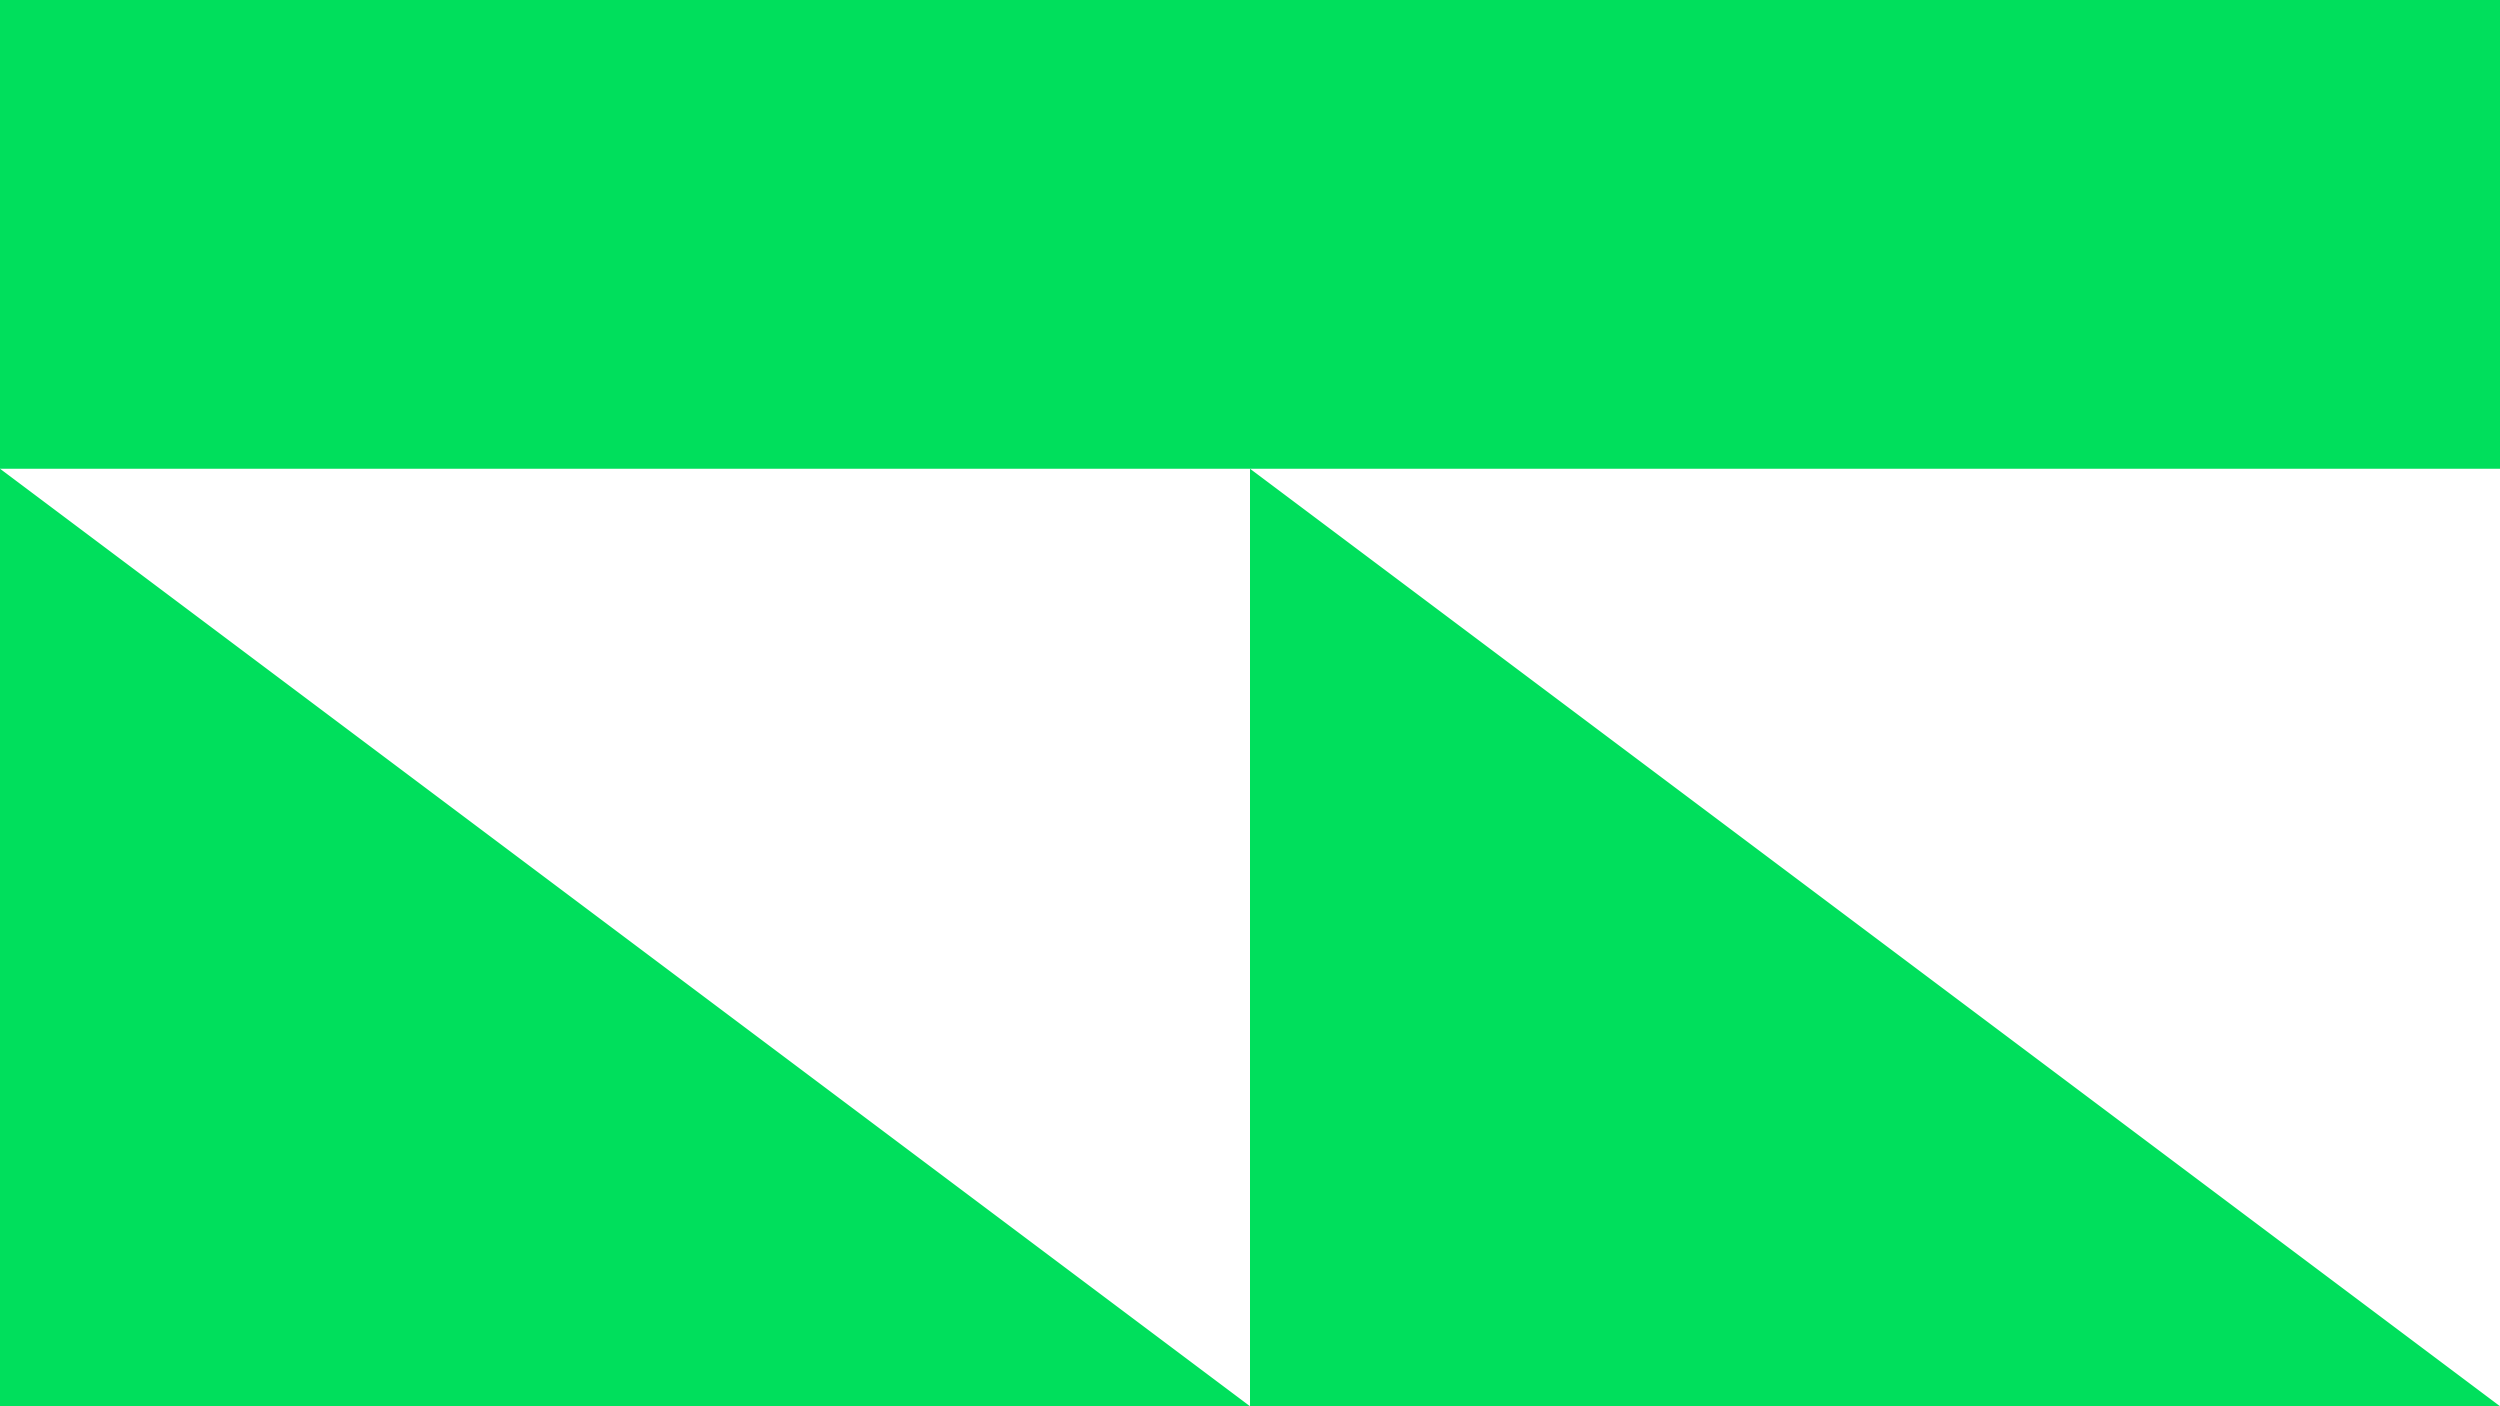
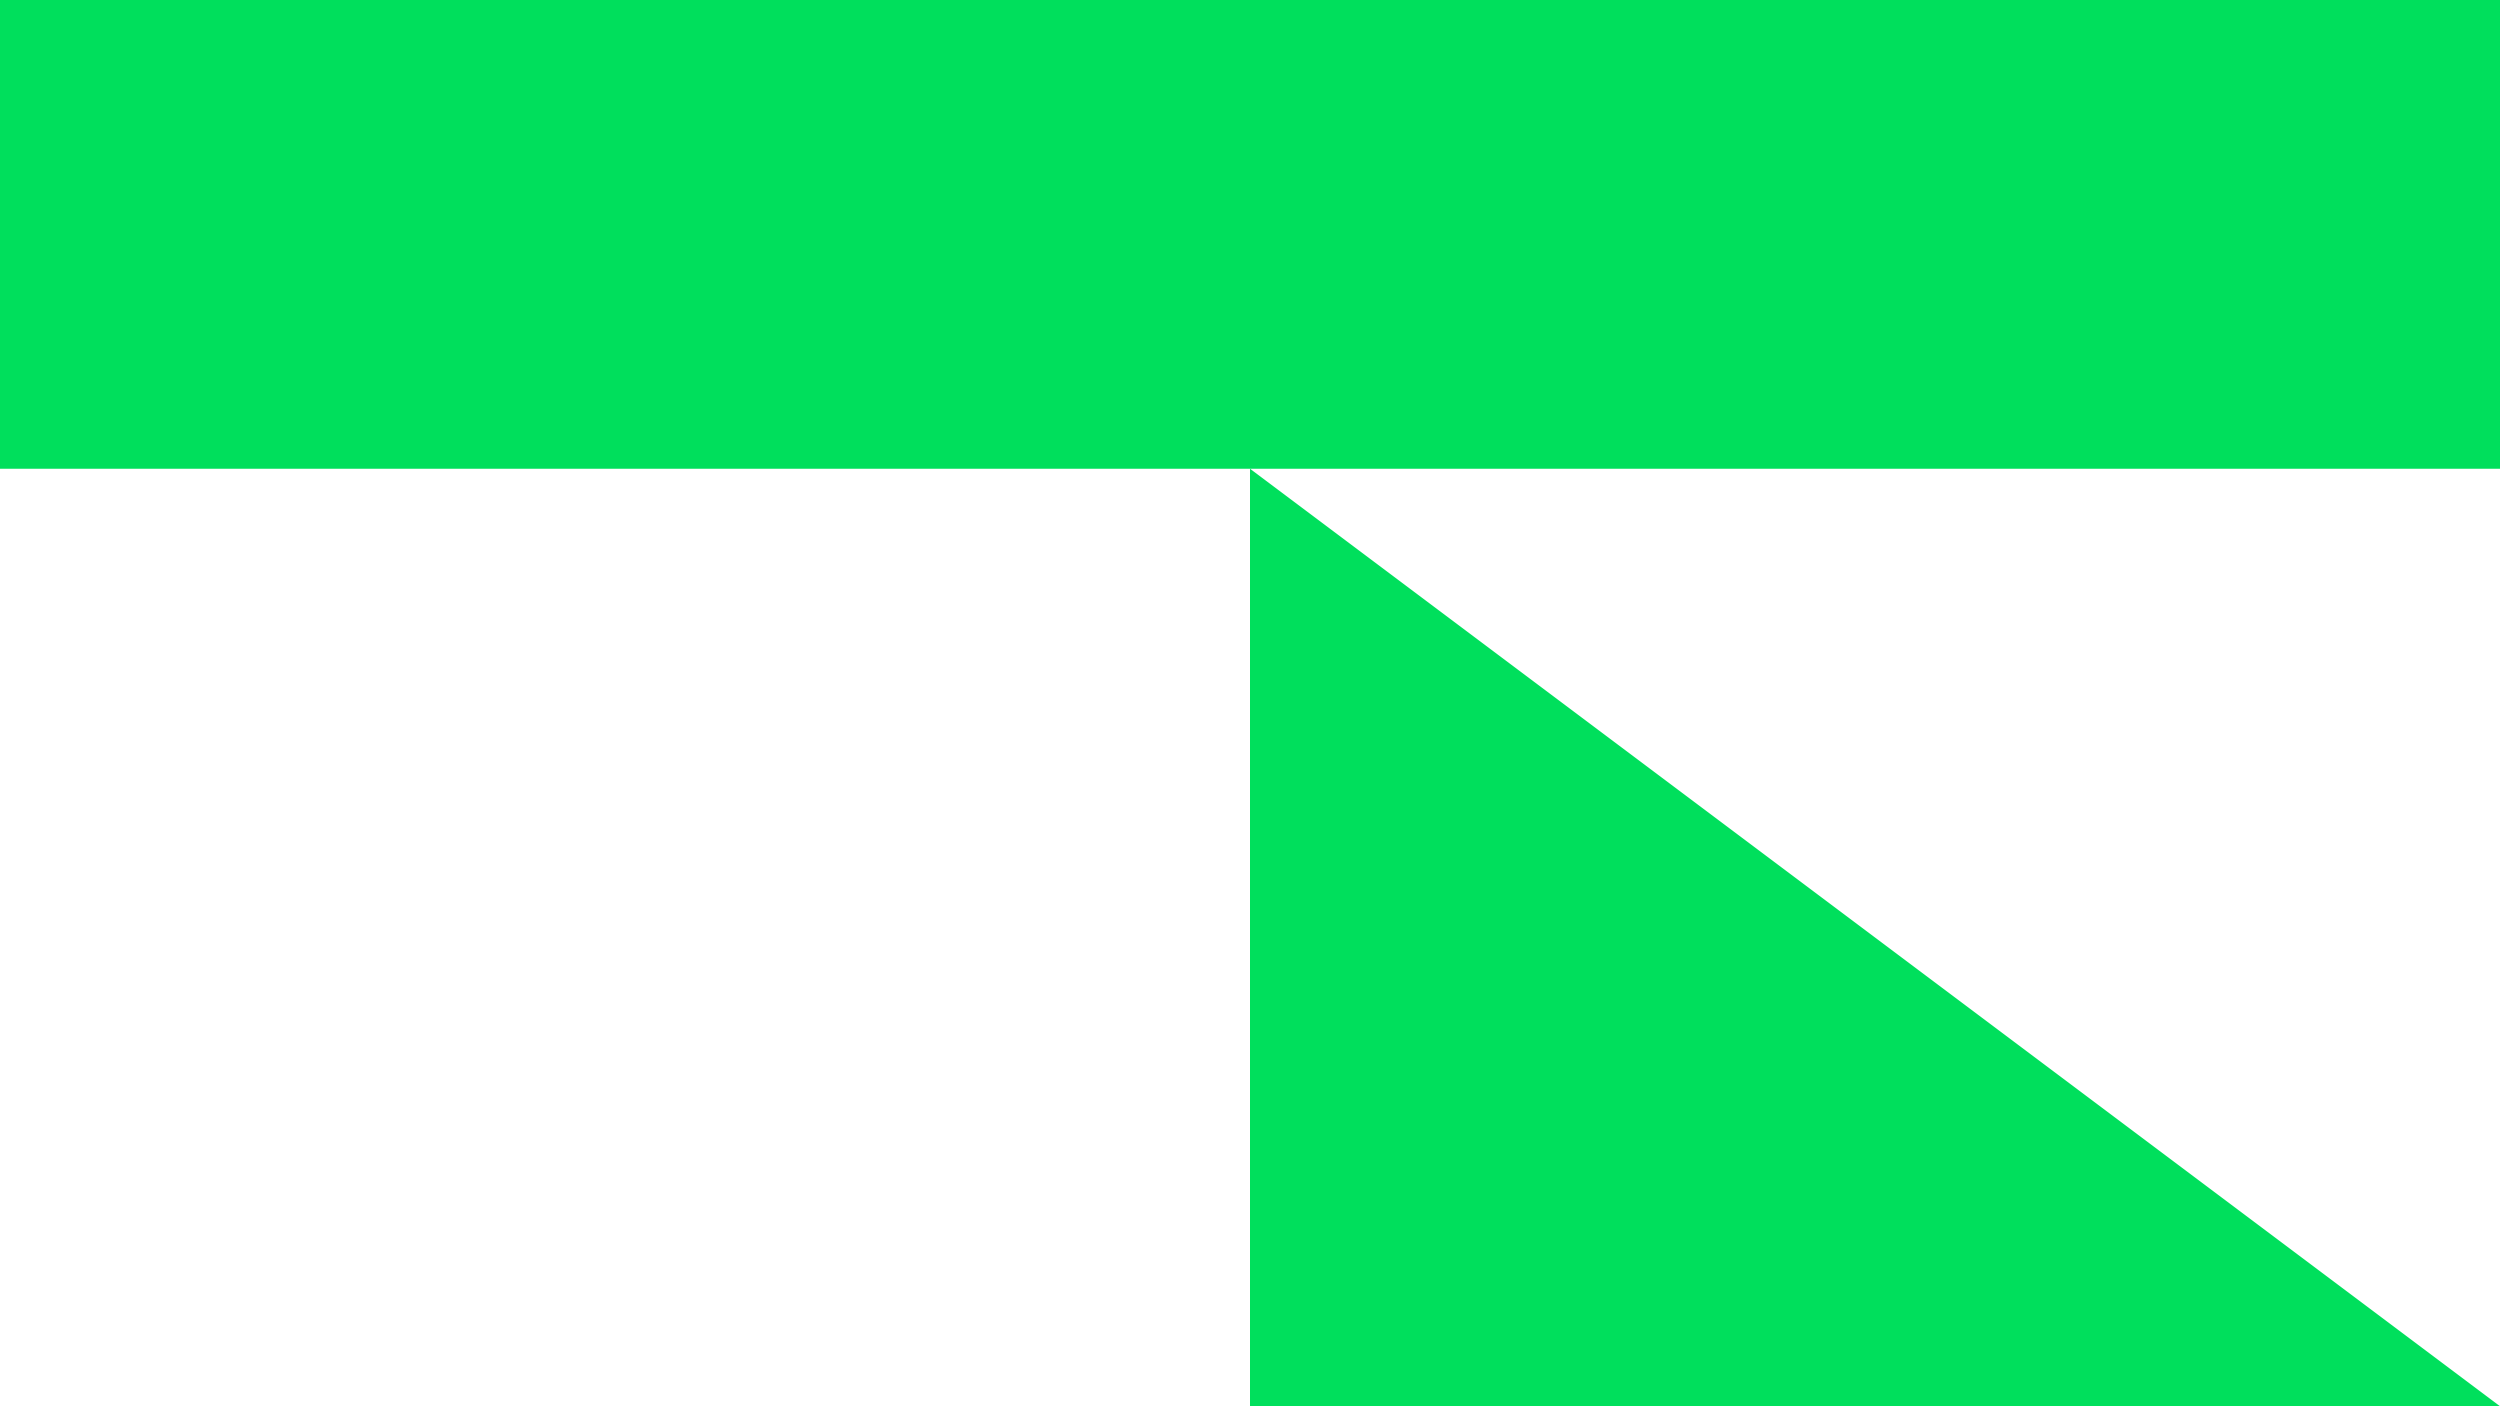
<svg xmlns="http://www.w3.org/2000/svg" width="1600" height="900" viewBox="0 0 1600 900" fill="none">
  <rect width="1600" height="300" fill="#00DF5C" />
  <path d="M1600 900L800 900L800 300L1600 900Z" fill="#00DF5C" />
-   <path d="M800 900L4.95697e-05 900L0 300L800 900Z" fill="#00DF5C" />
</svg>